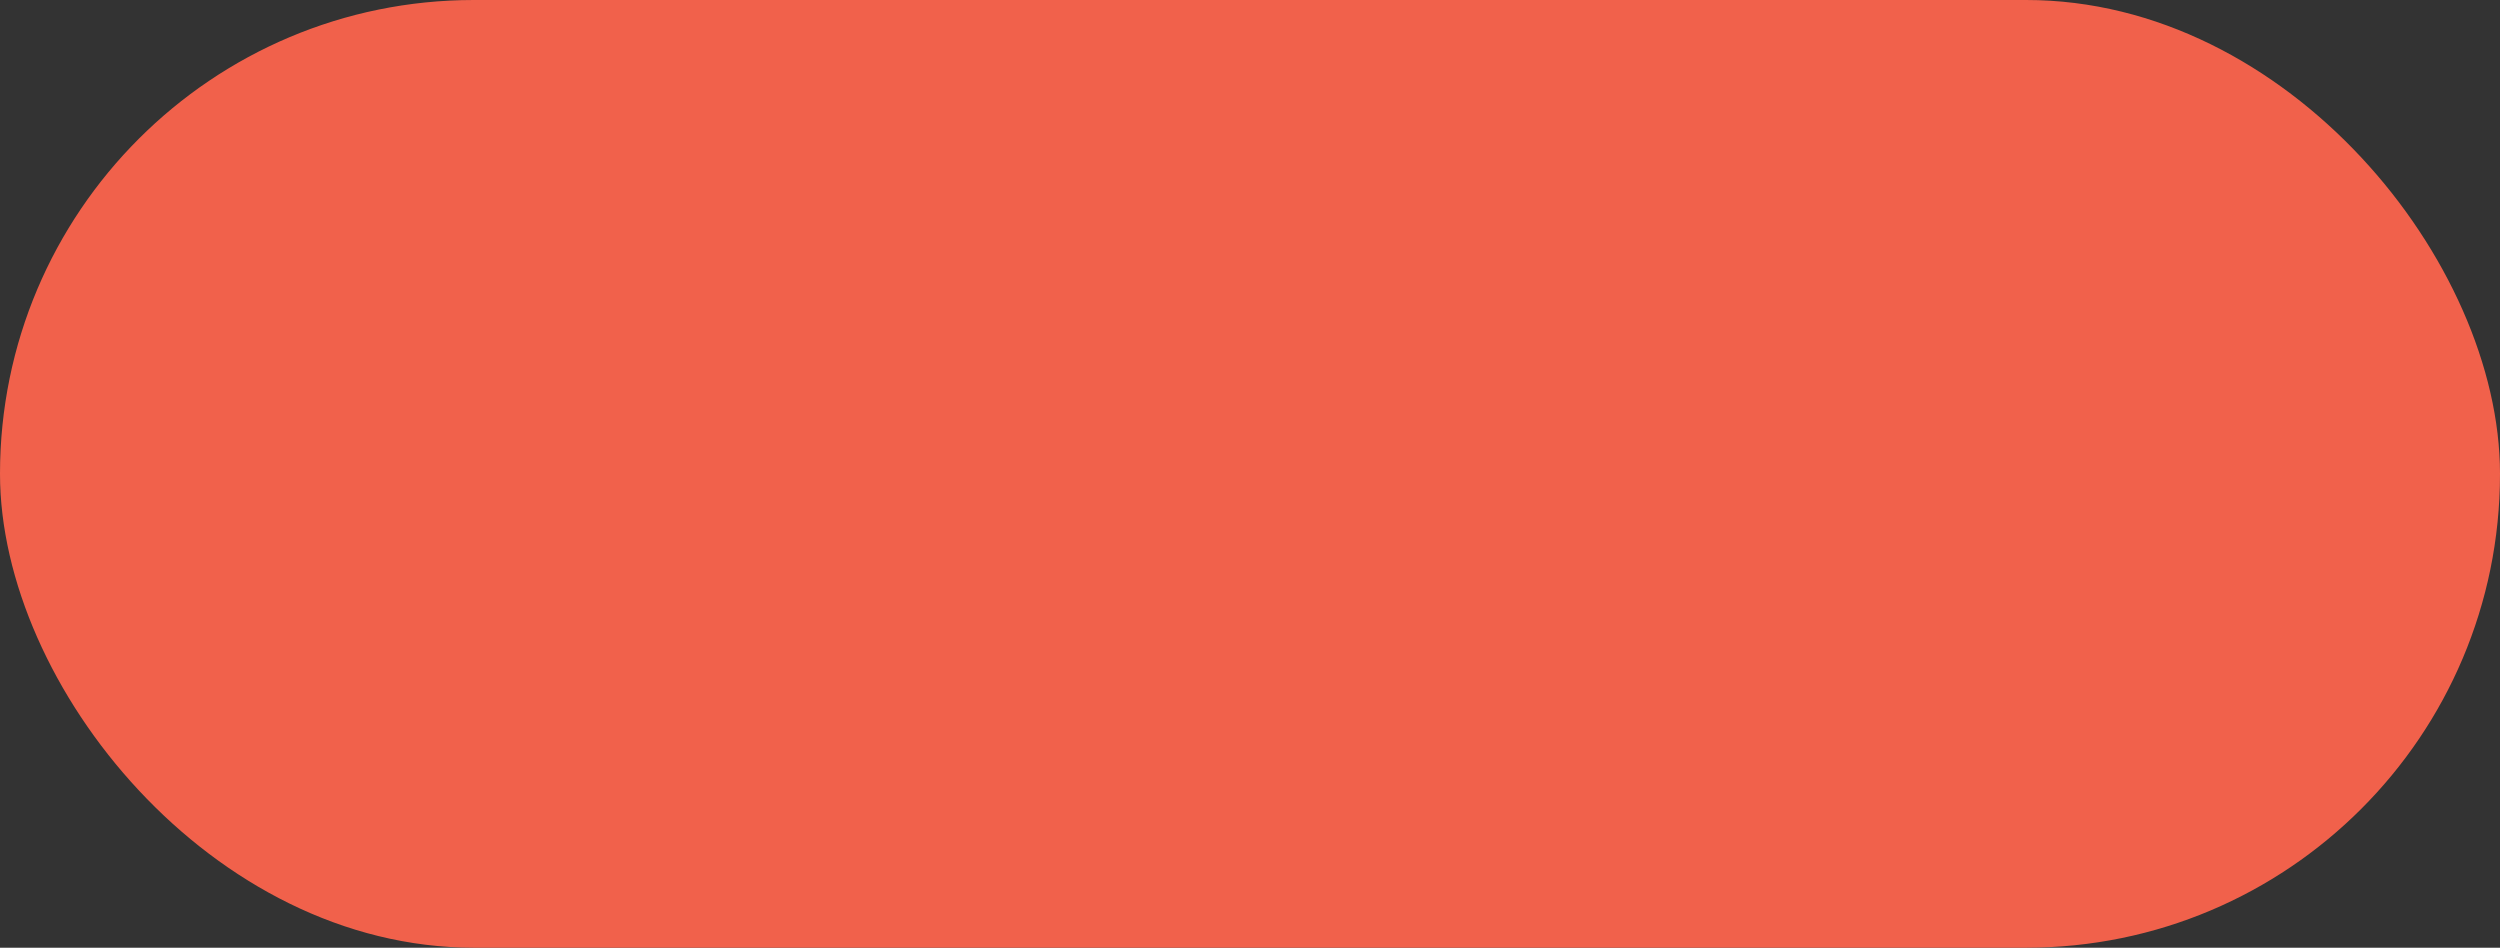
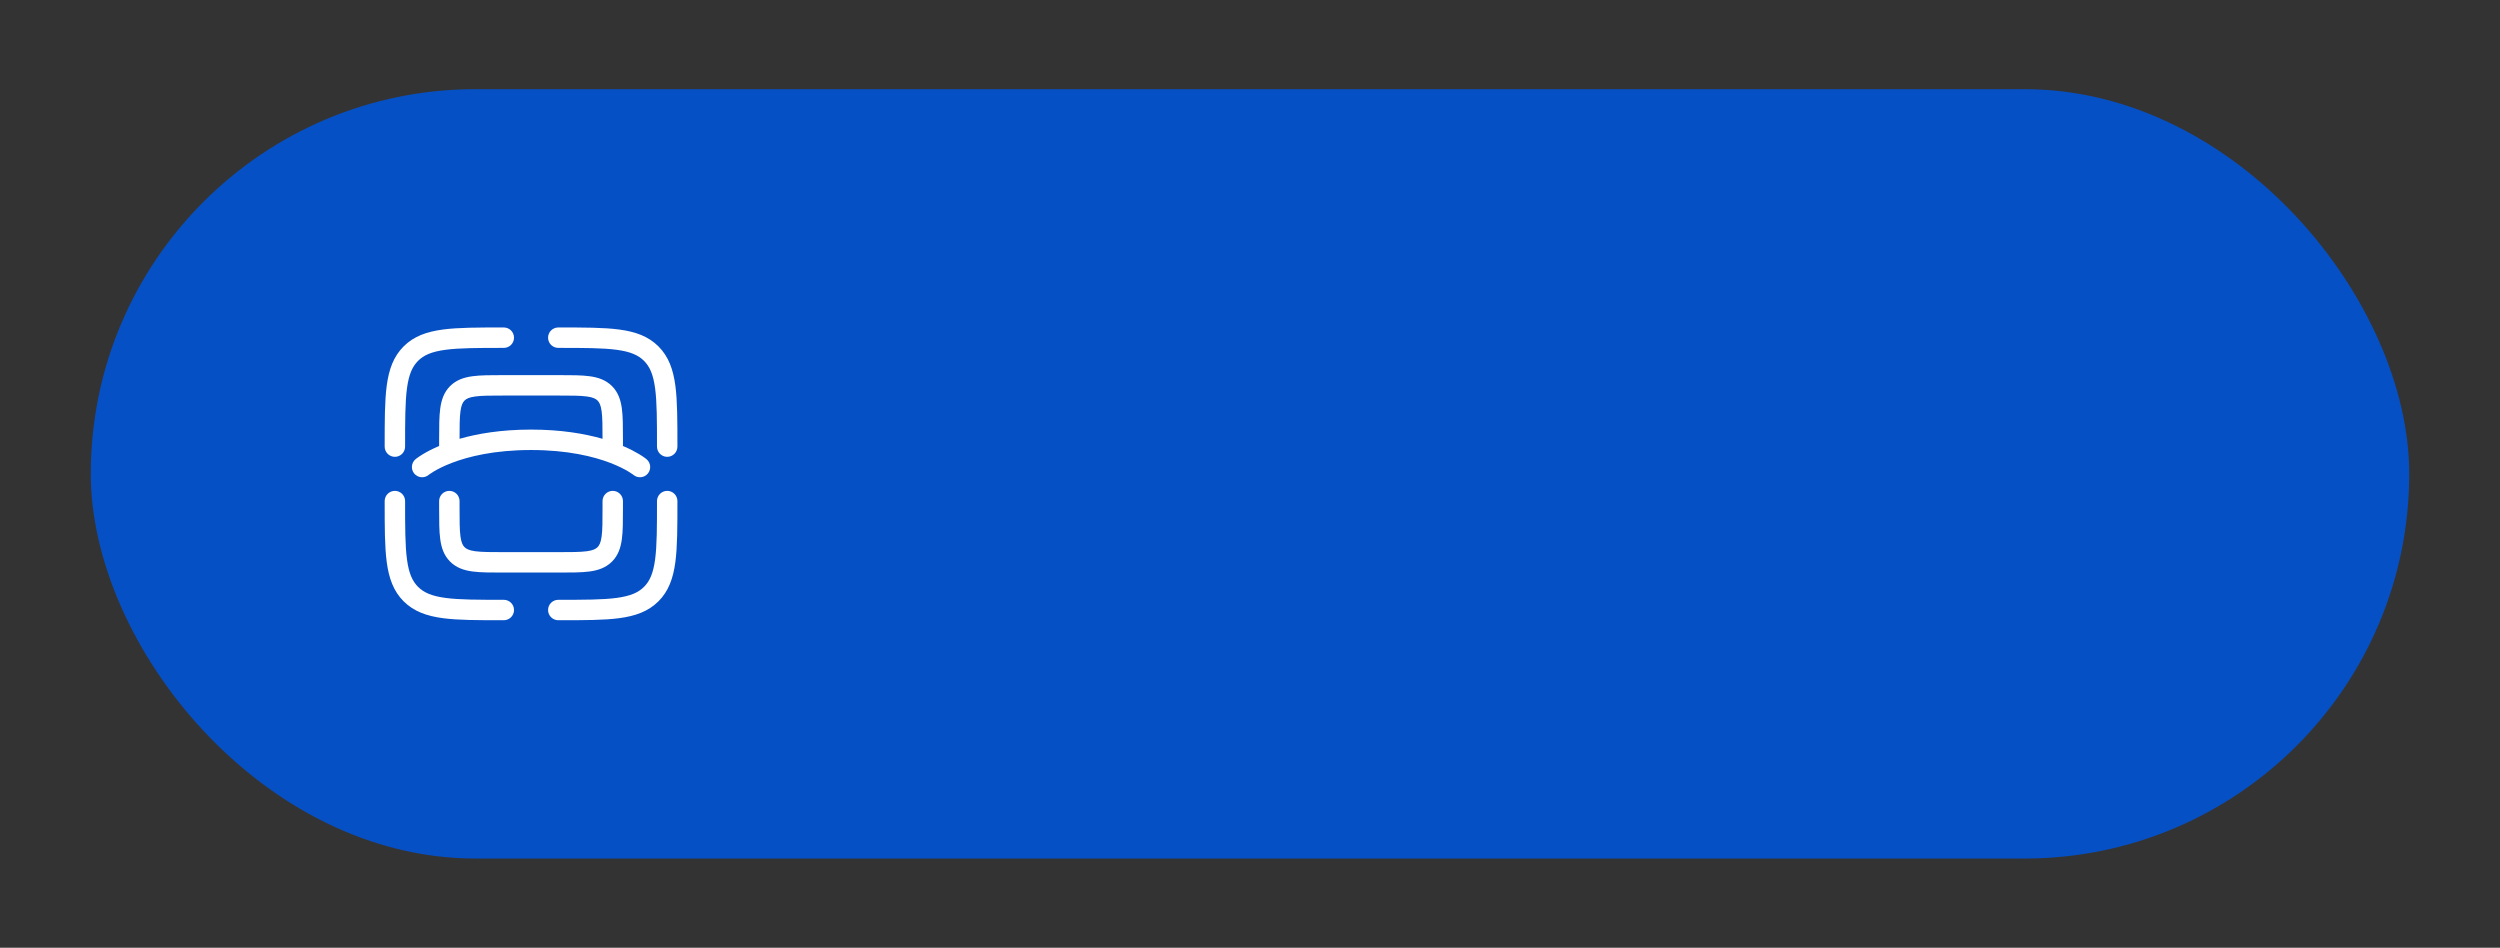
<svg xmlns="http://www.w3.org/2000/svg" width="153" height="58" viewBox="0 0 153 58" fill="none">
  <rect x="0" y="0" width="153" height="58" fill="#333333" stroke="none" />
  <style>
.fill-fade{
	animation: fadding 2s infinite linear;
}
@keyframes fadding{
	0%{fill-opacity: 0}
	50%{fill-opacity: 0.5}
	100%{fill-opacity: 0}
}
</style>
  <rect x="5.556" y="5.458" width="141.888" height="47.084" rx="23.542" fill="#0650C6" />
  <path fill-rule="evenodd" clip-rule="evenodd" d="M30.786 20.041L30.833 20.041C31.178 20.041 31.458 20.321 31.458 20.666C31.458 21.012 31.178 21.291 30.833 21.291C29.244 21.291 28.115 21.293 27.259 21.408C26.421 21.521 25.938 21.732 25.585 22.085C25.232 22.437 25.021 22.921 24.908 23.759C24.793 24.615 24.792 25.744 24.792 27.333C24.792 27.678 24.512 27.958 24.167 27.958C23.822 27.958 23.542 27.678 23.542 27.333L23.542 27.286C23.542 25.755 23.542 24.542 23.669 23.592C23.801 22.615 24.077 21.825 24.701 21.201C25.325 20.577 26.116 20.3 27.093 20.169C28.042 20.041 29.255 20.041 30.786 20.041ZM37.741 21.408C36.885 21.293 35.756 21.291 34.167 21.291C33.822 21.291 33.542 21.012 33.542 20.666C33.542 20.321 33.822 20.041 34.167 20.041L34.214 20.041C35.745 20.041 36.958 20.041 37.907 20.169C38.885 20.3 39.675 20.577 40.299 21.201C40.923 21.825 41.199 22.615 41.331 23.592C41.458 24.542 41.458 25.755 41.458 27.286V27.333C41.458 27.678 41.178 27.958 40.833 27.958C40.488 27.958 40.208 27.678 40.208 27.333C40.208 25.744 40.207 24.615 40.092 23.759C39.979 22.921 39.768 22.437 39.415 22.085C39.062 21.732 38.579 21.521 37.741 21.408ZM30.79 22.958H34.21C34.959 22.958 35.583 22.958 36.079 23.025C36.602 23.095 37.074 23.25 37.454 23.629C37.833 24.009 37.988 24.481 38.058 25.004C38.125 25.5 38.125 26.124 38.125 26.873V27.295C38.545 27.473 38.869 27.646 39.103 27.787C39.248 27.874 39.358 27.948 39.435 28.003C39.473 28.03 39.503 28.053 39.525 28.07C39.536 28.078 39.545 28.085 39.552 28.091L39.561 28.098L39.564 28.101L39.566 28.102C39.566 28.102 39.567 28.103 39.167 28.583L39.567 28.103C39.832 28.324 39.868 28.718 39.647 28.983C39.427 29.247 39.035 29.284 38.769 29.066L38.761 29.059C38.751 29.051 38.734 29.038 38.708 29.02C38.658 28.984 38.575 28.928 38.46 28.859C38.229 28.72 37.865 28.528 37.359 28.333C36.348 27.944 34.757 27.541 32.5 27.541C30.243 27.541 28.652 27.944 27.641 28.333C27.135 28.528 26.771 28.72 26.54 28.859C26.425 28.928 26.342 28.984 26.292 29.02C26.266 29.038 26.249 29.051 26.239 29.059L26.231 29.066C25.965 29.284 25.573 29.247 25.353 28.983C25.132 28.718 25.168 28.324 25.433 28.103L25.833 28.583C25.433 28.103 25.433 28.103 25.433 28.103L25.434 28.102L25.436 28.101L25.439 28.098L25.448 28.091C25.455 28.085 25.464 28.078 25.475 28.07C25.497 28.053 25.527 28.03 25.565 28.003C25.642 27.948 25.752 27.874 25.897 27.787C26.131 27.646 26.455 27.473 26.875 27.295L26.875 26.873C26.875 26.124 26.875 25.5 26.942 25.004C27.012 24.481 27.167 24.009 27.546 23.629C27.926 23.25 28.398 23.095 28.921 23.025C29.417 22.958 30.041 22.958 30.79 22.958ZM28.125 26.855C29.221 26.541 30.668 26.291 32.5 26.291C34.332 26.291 35.779 26.541 36.875 26.855C36.875 26.086 36.872 25.563 36.82 25.171C36.768 24.786 36.678 24.622 36.57 24.513C36.461 24.405 36.297 24.315 35.912 24.264C35.51 24.209 34.97 24.208 34.167 24.208H30.833C30.03 24.208 29.49 24.209 29.088 24.264C28.703 24.315 28.539 24.405 28.43 24.513C28.322 24.622 28.232 24.786 28.18 25.171C28.128 25.563 28.125 26.086 28.125 26.855ZM24.167 30.041C24.512 30.041 24.792 30.321 24.792 30.666C24.792 32.255 24.793 33.384 24.908 34.241C25.021 35.079 25.232 35.562 25.585 35.915C25.938 36.268 26.421 36.479 27.259 36.592C28.115 36.707 29.244 36.708 30.833 36.708C31.178 36.708 31.458 36.988 31.458 37.333C31.458 37.678 31.178 37.958 30.833 37.958H30.786C29.255 37.958 28.042 37.958 27.093 37.831C26.116 37.699 25.325 37.422 24.701 36.799C24.077 36.175 23.801 35.384 23.669 34.407C23.542 33.458 23.542 32.245 23.542 30.713L23.542 30.666C23.542 30.321 23.822 30.041 24.167 30.041ZM27.5 30.041C27.845 30.041 28.125 30.321 28.125 30.666V31.083C28.125 31.887 28.126 32.426 28.18 32.829C28.232 33.213 28.322 33.378 28.43 33.486C28.539 33.595 28.703 33.684 29.088 33.736C29.49 33.79 30.03 33.791 30.833 33.791H34.167C34.97 33.791 35.51 33.79 35.912 33.736C36.297 33.684 36.461 33.595 36.57 33.486C36.678 33.378 36.768 33.213 36.82 32.829C36.874 32.426 36.875 31.887 36.875 31.083V30.666C36.875 30.321 37.155 30.041 37.5 30.041C37.845 30.041 38.125 30.321 38.125 30.666V31.127C38.125 31.875 38.125 32.5 38.058 32.995C37.988 33.518 37.833 33.991 37.454 34.37C37.074 34.75 36.602 34.905 36.079 34.975C35.583 35.041 34.959 35.041 34.21 35.041H30.79C30.041 35.041 29.417 35.041 28.921 34.975C28.398 34.905 27.926 34.75 27.546 34.37C27.167 33.991 27.012 33.518 26.942 32.995C26.875 32.5 26.875 31.875 26.875 31.127L26.875 30.666C26.875 30.321 27.155 30.041 27.5 30.041ZM40.833 30.041C41.178 30.041 41.458 30.321 41.458 30.666V30.713C41.458 32.245 41.458 33.458 41.331 34.407C41.199 35.384 40.923 36.175 40.299 36.799C39.675 37.422 38.885 37.699 37.907 37.831C36.958 37.958 35.745 37.958 34.214 37.958H34.167C33.822 37.958 33.542 37.678 33.542 37.333C33.542 36.988 33.822 36.708 34.167 36.708C35.756 36.708 36.885 36.707 37.741 36.592C38.579 36.479 39.062 36.268 39.415 35.915C39.768 35.562 39.979 35.079 40.092 34.241C40.207 33.384 40.208 32.255 40.208 30.666C40.208 30.321 40.488 30.041 40.833 30.041Z" fill="white" />
-   <path d="M59.38 34.24C58.388 34.24 57.513 34.053 56.756 33.68C55.999 33.296 55.433 32.853 55.06 32.352L56.564 30.88C56.884 31.221 57.263 31.515 57.7 31.76C58.148 31.995 58.649 32.112 59.204 32.112C59.769 32.112 60.212 31.984 60.532 31.728C60.852 31.472 61.012 31.168 61.012 30.816C61.012 30.453 60.847 30.171 60.516 29.968C60.185 29.765 59.668 29.547 58.964 29.312C58.239 29.067 57.647 28.832 57.188 28.608C56.729 28.373 56.335 28.032 56.004 27.584C55.673 27.136 55.508 26.555 55.508 25.84C55.508 25.221 55.679 24.661 56.02 24.16C56.361 23.659 56.836 23.269 57.444 22.992C58.052 22.704 58.735 22.56 59.492 22.56C60.345 22.56 61.108 22.725 61.78 23.056C62.463 23.376 62.964 23.739 63.284 24.144L61.78 25.616C61.535 25.371 61.225 25.152 60.852 24.96C60.479 24.768 60.079 24.672 59.652 24.672C59.129 24.672 58.724 24.784 58.436 25.008C58.159 25.232 58.02 25.504 58.02 25.824C58.02 26.187 58.185 26.469 58.516 26.672C58.847 26.875 59.369 27.093 60.084 27.328C60.809 27.573 61.401 27.813 61.86 28.048C62.319 28.272 62.713 28.608 63.044 29.056C63.375 29.504 63.54 30.085 63.54 30.8C63.54 31.419 63.369 31.995 63.028 32.528C62.687 33.051 62.201 33.467 61.572 33.776C60.943 34.085 60.212 34.24 59.38 34.24ZM68.939 34.16C68.171 34.16 67.467 33.979 66.827 33.616C66.197 33.253 65.696 32.763 65.323 32.144C64.96 31.525 64.779 30.848 64.779 30.112C64.779 29.376 64.96 28.699 65.323 28.08C65.696 27.461 66.197 26.976 66.827 26.624C67.467 26.261 68.171 26.08 68.939 26.08C69.696 26.08 70.363 26.24 70.939 26.56C71.525 26.869 71.973 27.232 72.283 27.648L70.875 28.944C70.363 28.368 69.744 28.08 69.019 28.08C68.443 28.08 67.957 28.277 67.563 28.672C67.179 29.056 66.987 29.536 66.987 30.112C66.987 30.699 67.179 31.189 67.563 31.584C67.957 31.968 68.443 32.16 69.019 32.16C69.744 32.16 70.384 31.861 70.939 31.264L72.347 32.56C72.005 32.987 71.541 33.36 70.955 33.68C70.368 34 69.696 34.16 68.939 34.16ZM76.801 26.08C77.462 26.08 78.049 26.219 78.561 26.496C79.083 26.763 79.489 27.131 79.777 27.6C80.065 28.059 80.209 28.565 80.209 29.12V34H78.161V32.928H78.113C77.921 33.237 77.617 33.52 77.201 33.776C76.785 34.032 76.31 34.16 75.777 34.16C75.286 34.16 74.843 34.059 74.449 33.856C74.065 33.653 73.761 33.381 73.537 33.04C73.313 32.688 73.201 32.315 73.201 31.92C73.201 31.259 73.409 30.715 73.825 30.288C74.241 29.861 74.833 29.573 75.601 29.424L78.049 28.96C78.027 28.651 77.889 28.389 77.633 28.176C77.387 27.952 77.073 27.84 76.689 27.84C76.027 27.84 75.425 28.144 74.881 28.752L73.649 27.568C73.99 27.163 74.427 26.816 74.961 26.528C75.505 26.229 76.118 26.08 76.801 26.08ZM76.401 32.432C76.87 32.432 77.259 32.267 77.569 31.936C77.889 31.605 78.049 31.173 78.049 30.64V30.384L76.369 30.72C76.07 30.773 75.835 30.885 75.665 31.056C75.494 31.216 75.409 31.397 75.409 31.6C75.409 31.845 75.494 32.048 75.665 32.208C75.846 32.357 76.091 32.432 76.401 32.432ZM82.212 34V26.24H84.372V27.344H84.42C84.612 27.024 84.91 26.736 85.316 26.48C85.732 26.213 86.207 26.08 86.74 26.08C87.305 26.08 87.806 26.213 88.244 26.48C88.681 26.747 89.022 27.131 89.268 27.632C89.524 28.123 89.652 28.709 89.652 29.392V34H87.492V29.68C87.492 29.2 87.359 28.821 87.092 28.544C86.825 28.256 86.478 28.112 86.052 28.112C85.561 28.112 85.156 28.283 84.836 28.624C84.526 28.955 84.372 29.387 84.372 29.92V34H82.212ZM106.665 34.64C106.953 34.64 107.177 34.613 107.337 34.56V36.608C107.156 36.661 106.916 36.688 106.617 36.688C105.86 36.688 105.161 36.56 104.521 36.304C103.892 36.059 103.358 35.744 102.921 35.36C102.494 34.976 102.18 34.587 101.977 34.192C101.689 34.224 101.412 34.24 101.145 34.24C100.004 34.24 98.969 33.979 98.041 33.456C97.113 32.933 96.382 32.229 95.849 31.344C95.326 30.448 95.065 29.467 95.065 28.4C95.065 27.333 95.326 26.352 95.849 25.456C96.382 24.56 97.113 23.856 98.041 23.344C98.969 22.821 100.004 22.56 101.145 22.56C102.286 22.56 103.316 22.821 104.233 23.344C105.161 23.856 105.892 24.56 106.425 25.456C106.958 26.352 107.225 27.333 107.225 28.4C107.225 29.488 106.948 30.485 106.393 31.392C105.849 32.288 105.113 32.987 104.185 33.488C104.388 33.787 104.708 34.053 105.145 34.288C105.593 34.523 106.1 34.64 106.665 34.64ZM101.145 32.032C101.817 32.032 102.43 31.872 102.985 31.552C103.54 31.232 103.977 30.795 104.297 30.24C104.617 29.685 104.777 29.072 104.777 28.4C104.777 27.728 104.617 27.115 104.297 26.56C103.977 26.005 103.54 25.568 102.985 25.248C102.43 24.917 101.817 24.752 101.145 24.752C100.473 24.752 99.854 24.912 99.289 25.232C98.734 25.552 98.297 25.995 97.977 26.56C97.657 27.115 97.497 27.728 97.497 28.4C97.497 29.072 97.657 29.685 97.977 30.24C98.308 30.795 98.75 31.232 99.305 31.552C99.859 31.872 100.473 32.032 101.145 32.032ZM118.672 34H116.064L114 30.16H111.824V34H109.424V22.8H114.384C115.131 22.8 115.798 22.96 116.384 23.28C116.982 23.6 117.446 24.043 117.776 24.608C118.107 25.163 118.272 25.787 118.272 26.48C118.272 27.195 118.091 27.84 117.728 28.416C117.376 28.992 116.891 29.435 116.272 29.744L118.672 34ZM111.824 24.96V28H114.304C114.763 28 115.136 27.856 115.424 27.568C115.723 27.28 115.872 26.917 115.872 26.48C115.872 26.043 115.723 25.68 115.424 25.392C115.136 25.104 114.763 24.96 114.304 24.96H111.824Z" fill="white" />
-   <rect width="153" height="58" rx="29" fill="#F1614B" class="fill-fade" />
</svg>